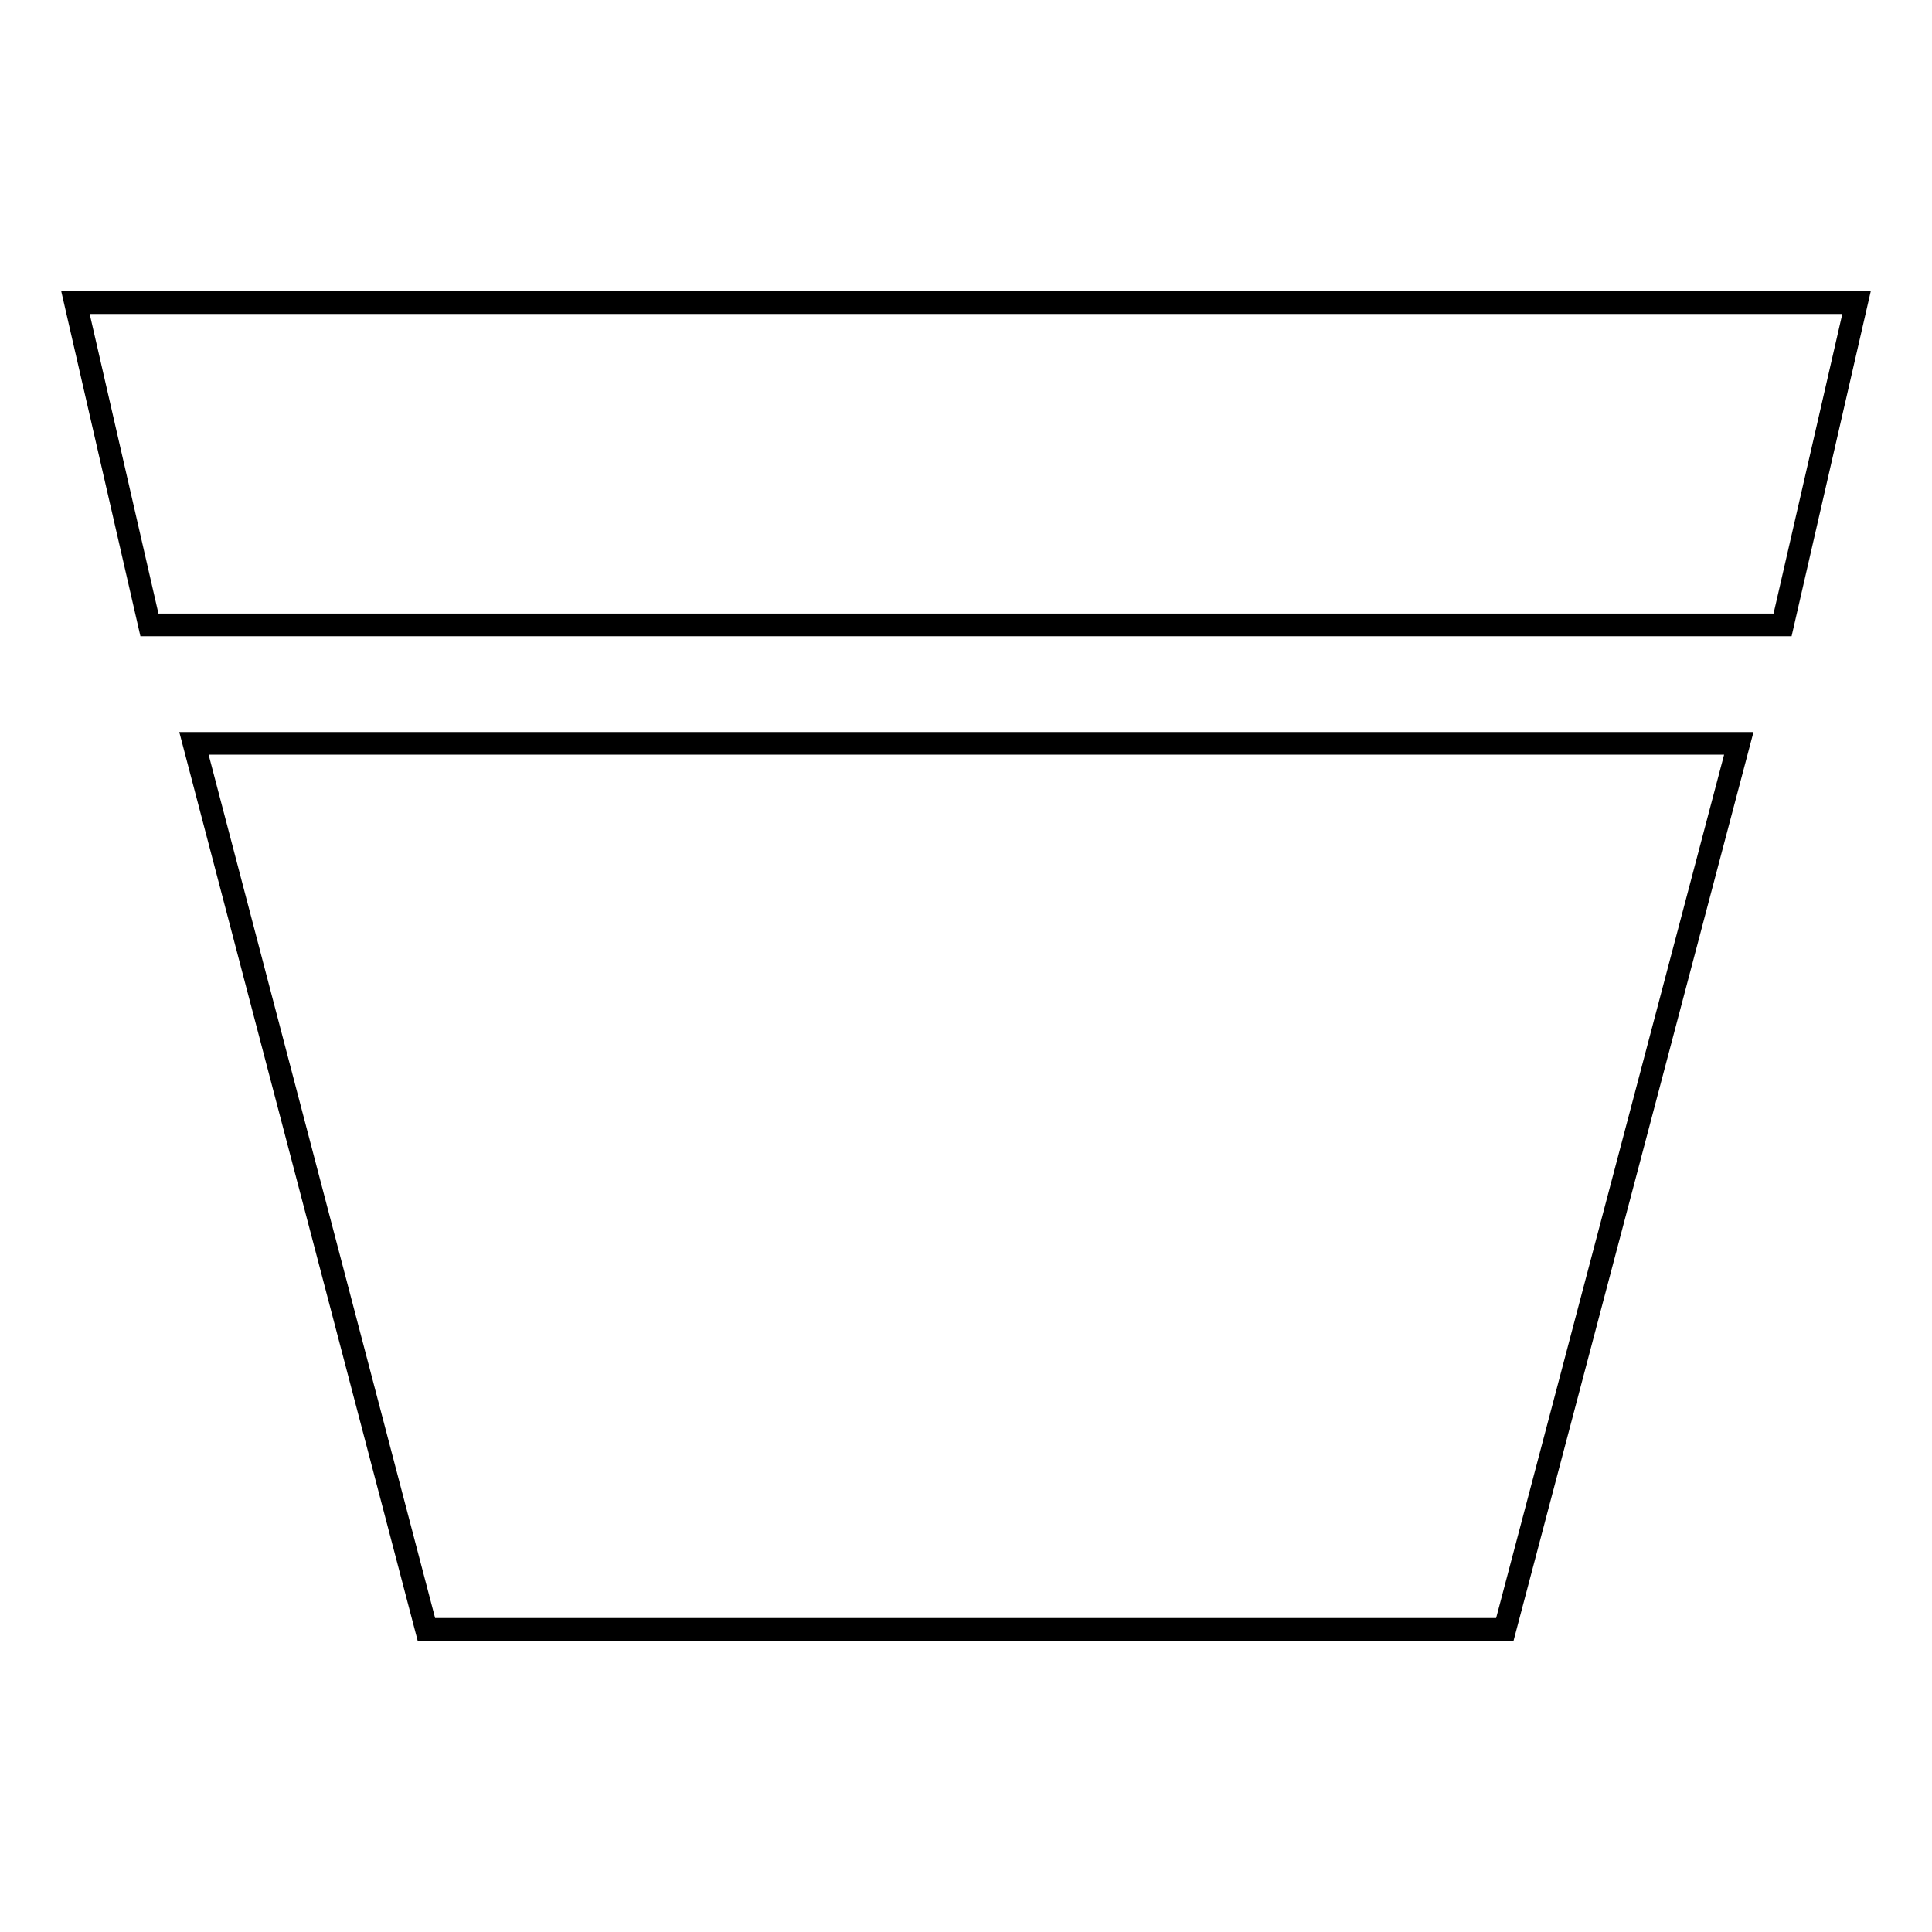
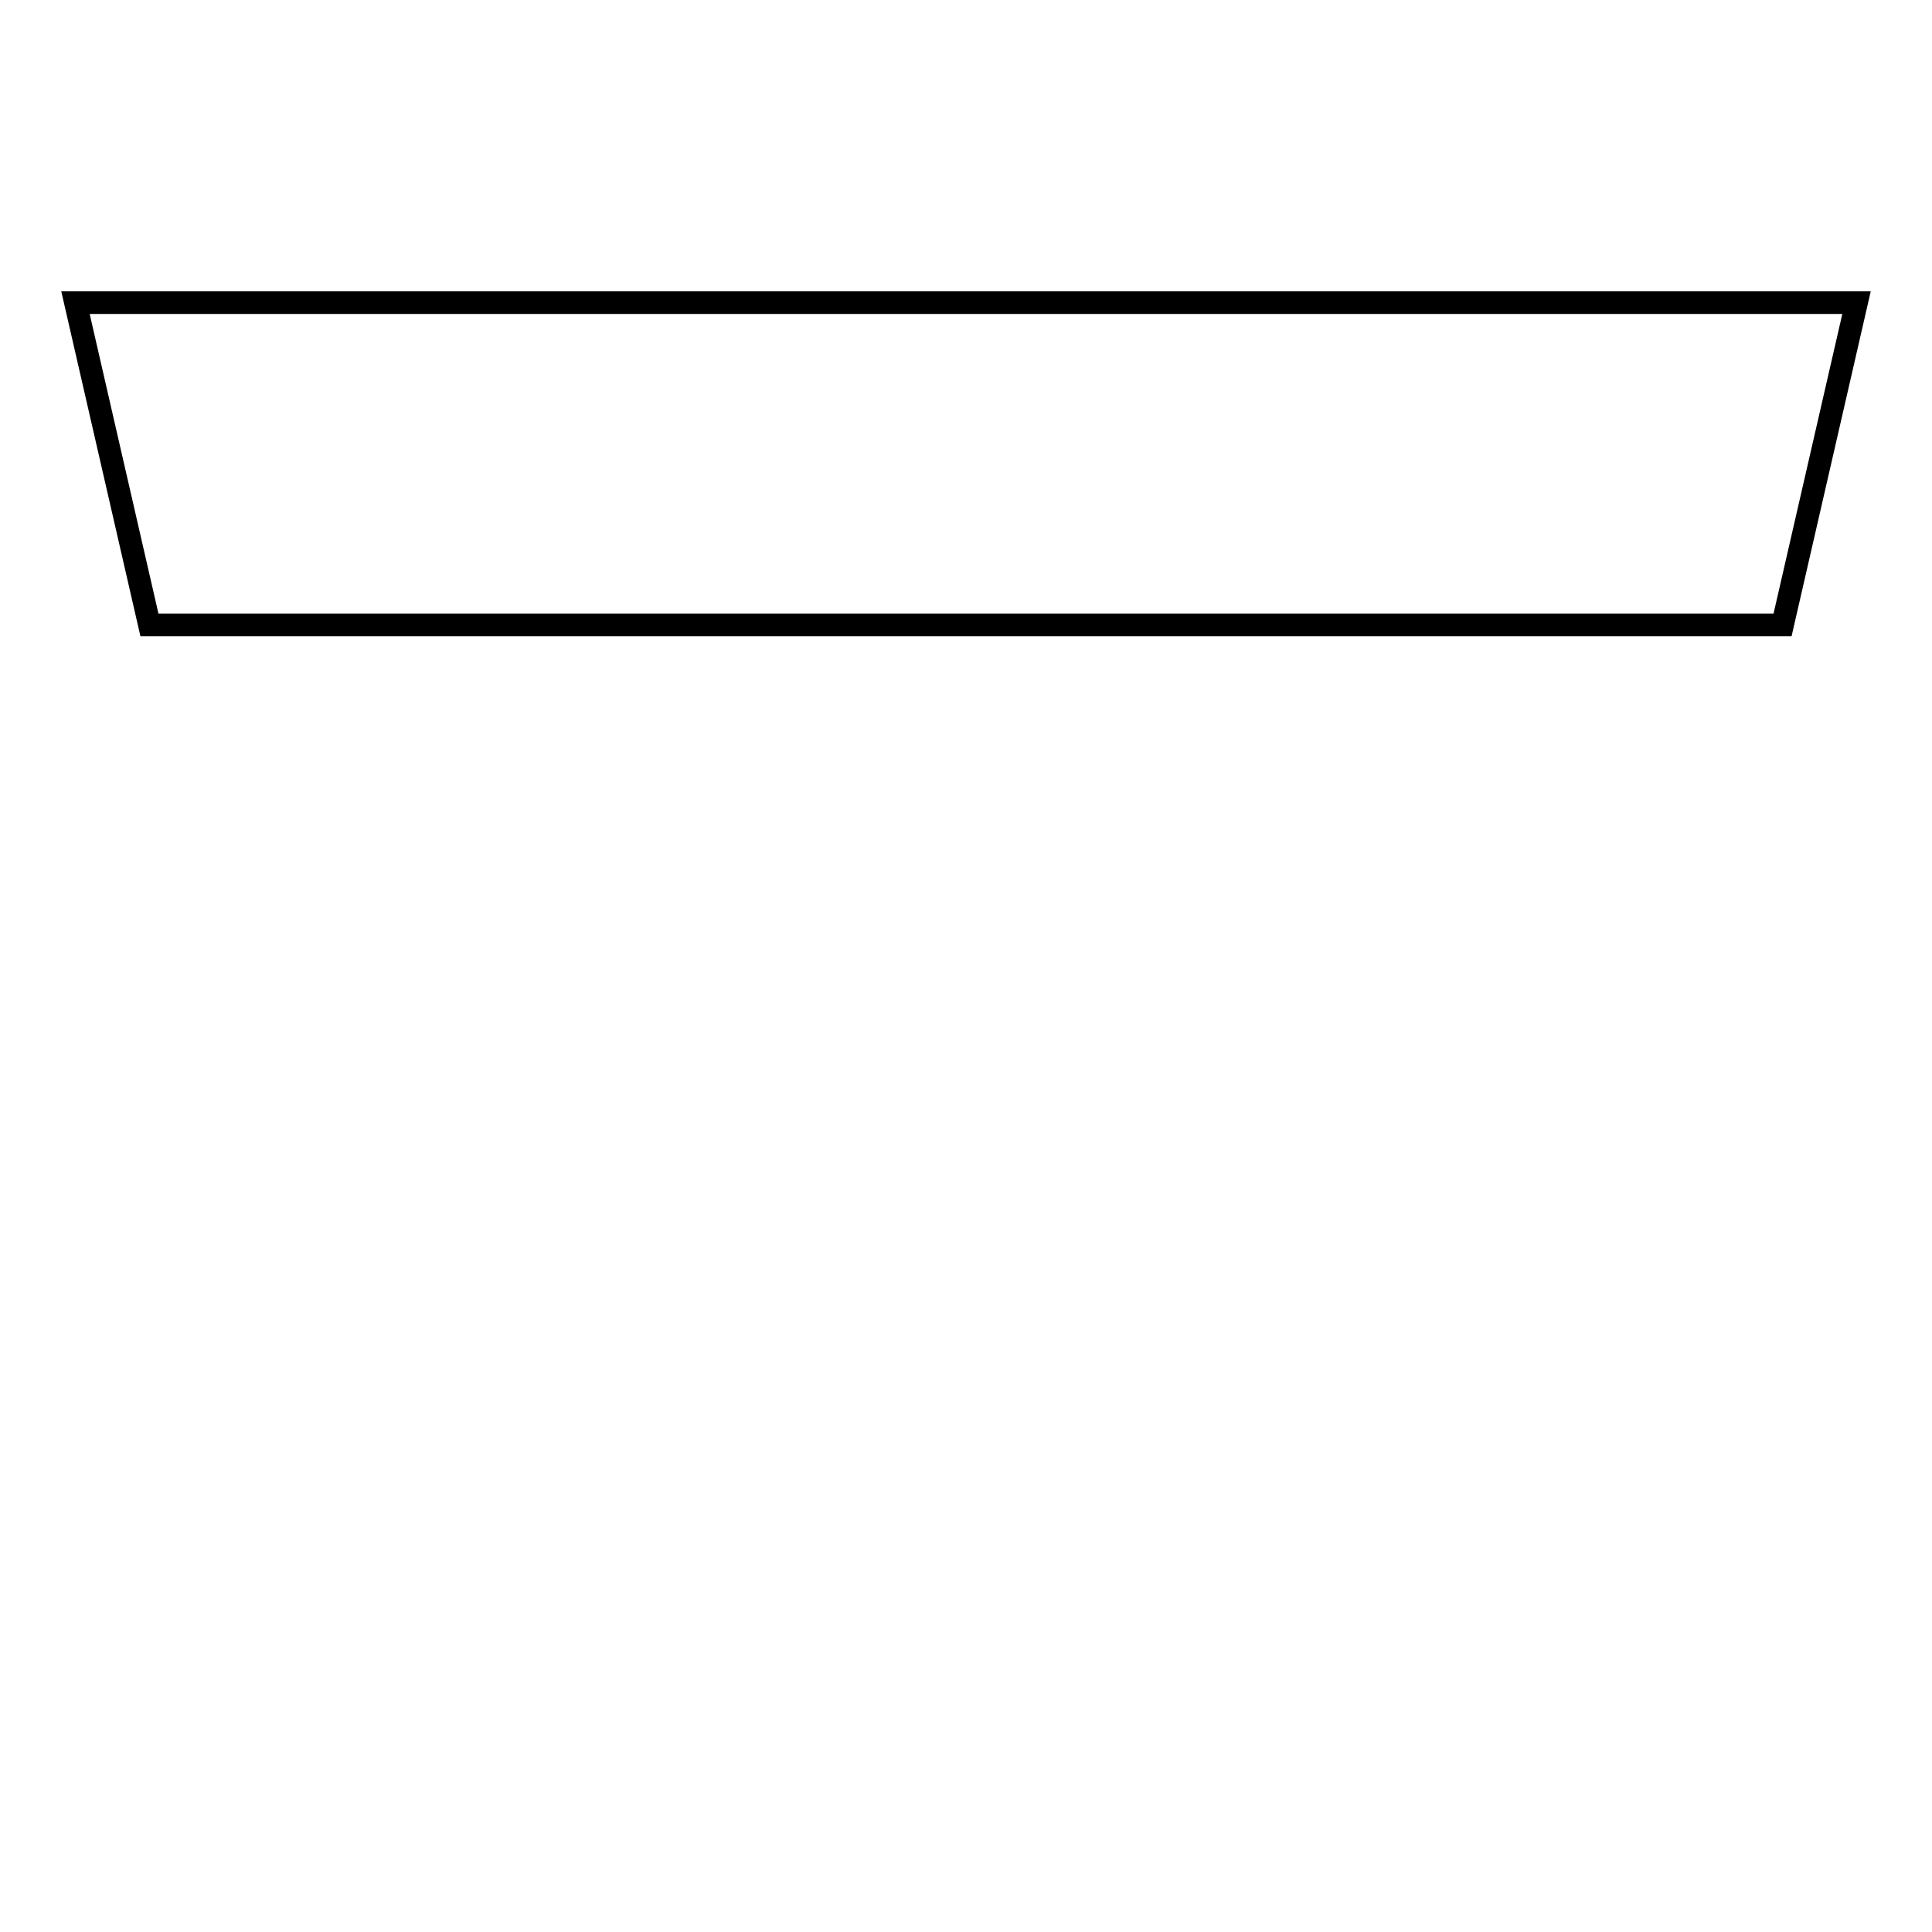
<svg xmlns="http://www.w3.org/2000/svg" version="1.1" x="0px" y="0px" viewBox="0 0 256 256" enable-background="new 0 0 256 256" xml:space="preserve">
  <g>
    <g>
      <path stroke-width="3" fill-opacity="0" stroke="#000000" d="M236.2,82.8H19.8L10,40.1h236L236.2,82.8z" />
-       <path stroke-width="3" fill-opacity="0" stroke="#000000" d="M199.4,215.9H56.5L25.7,98.5h204.7L199.4,215.9z" />
    </g>
  </g>
</svg>